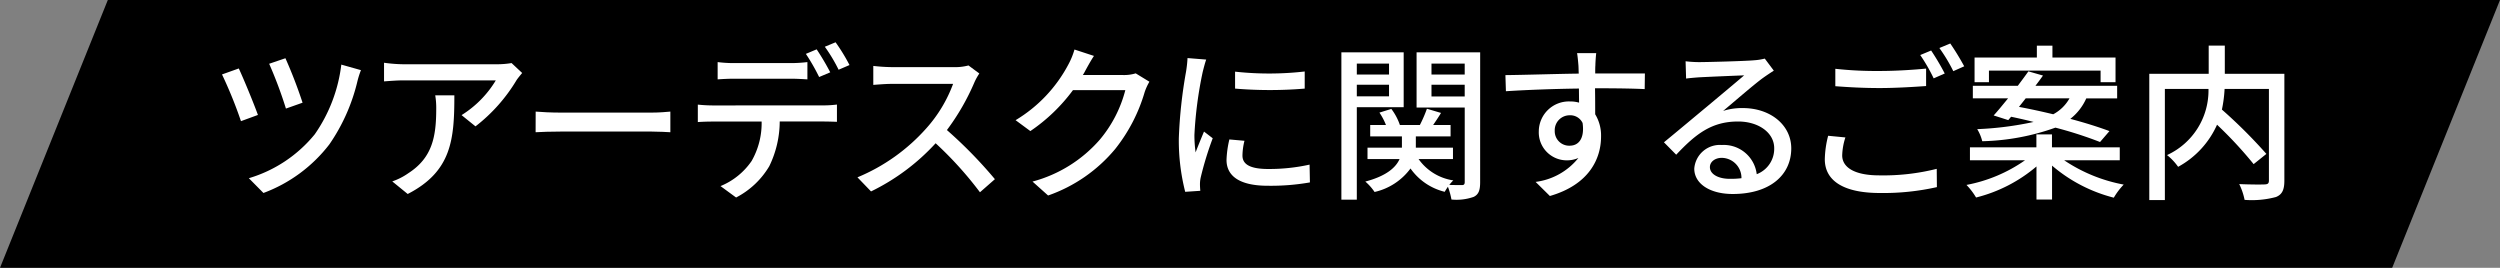
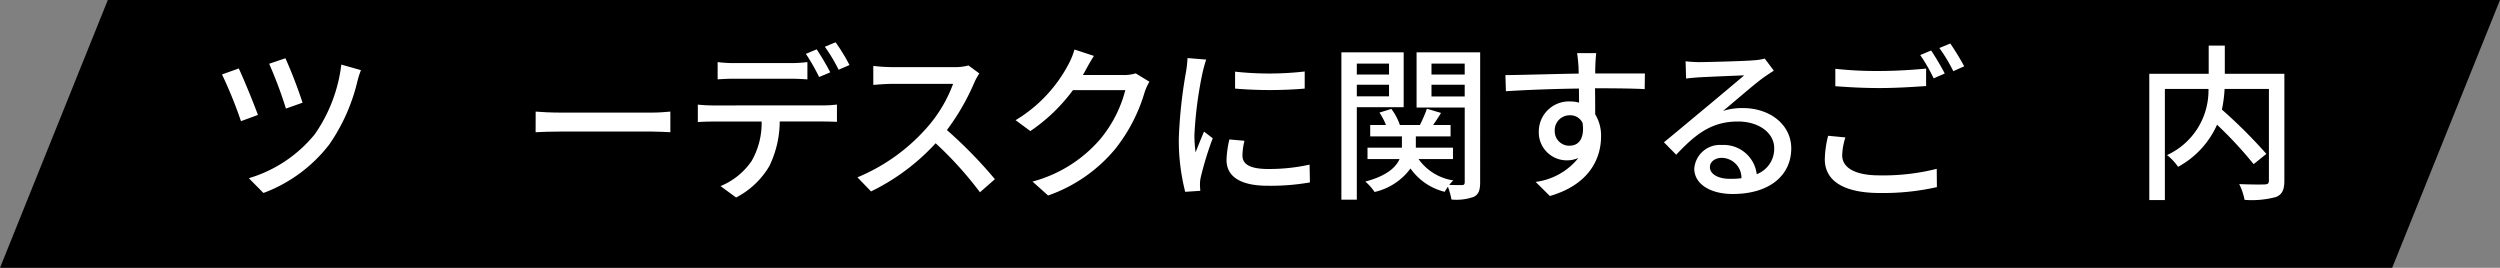
<svg xmlns="http://www.w3.org/2000/svg" id="news_ctg_desk" width="208.684" height="22.356" viewBox="0 0 208.684 22.356">
  <rect x="0" y="0" width="208.684" height="22.356" fill="#808080" stroke="none" />
  <path id="パス_180" data-name="パス 180" d="M-145.64,808.794H-345.324l9-22.356H-136.64Z" transform="translate(345.324 -786.438)" />
  <g id="グループ_47" data-name="グループ 47" transform="translate(345.324 -786.438)">
    <path id="パス_181" data-name="パス 181" d="M-323.794,796.033l-1.415.519a36.341,36.341,0,0,0-1.583-3.9l1.4-.5C-325,792.979-324.13,795.095-323.794,796.033Zm8.6-3.74a7.537,7.537,0,0,0-.294.925,15.6,15.6,0,0,1-2.34,5.267,12.374,12.374,0,0,1-5.505,4.062l-1.219-1.233a11.218,11.218,0,0,0,5.505-3.67,12.86,12.86,0,0,0,2.214-5.813Zm-4.875,2.718-1.387.49a35.427,35.427,0,0,0-1.4-3.74l1.358-.462A39.34,39.34,0,0,1-320.068,795.011Z" fill="#fff" />
-     <path id="パス_182" data-name="パス 182" d="M-301.738,792.531c-.126.154-.351.421-.463.589a13.878,13.878,0,0,1-3.432,3.866l-1.162-.939a8.714,8.714,0,0,0,2.858-2.9h-7.691c-.546,0-1.036.042-1.639.084v-1.555a12.545,12.545,0,0,0,1.639.126h7.83a7.263,7.263,0,0,0,1.177-.1Zm-5.659,1.863c0,3.656-.21,6.346-3.895,8.237l-1.288-1.051a5.337,5.337,0,0,0,1.345-.686c2-1.289,2.325-3.054,2.325-5.379a6.331,6.331,0,0,0-.084-1.121Z" fill="#fff" />
    <path id="パス_183" data-name="パス 183" d="M-300.61,795.753c.448.042,1.316.084,2.073.084h7.6c.687,0,1.233-.056,1.57-.084v1.723c-.309-.014-.939-.056-1.555-.056h-7.62c-.785,0-1.611.028-2.073.056Z" fill="#fff" />
    <path id="パス_184" data-name="パス 184" d="M-276.638,795.235a8.806,8.806,0,0,0,1.177-.07v1.442c-.322-.013-.812-.027-1.177-.027h-3.6a8.6,8.6,0,0,1-.868,3.725,6.9,6.9,0,0,1-2.774,2.62l-1.3-.953a5.828,5.828,0,0,0,2.591-2.087,6.365,6.365,0,0,0,.841-3.3H-285.8c-.42,0-.882.014-1.274.042v-1.457a12.506,12.506,0,0,0,1.274.07Zm-7.41-2.227c-.475,0-.994.028-1.372.056v-1.443a10.712,10.712,0,0,0,1.358.084h4.735a11.751,11.751,0,0,0,1.4-.084v1.443c-.448-.028-.953-.056-1.4-.056Zm7.1-.141a16.868,16.868,0,0,0-1.107-1.932l.9-.379a20.647,20.647,0,0,1,1.134,1.919Zm1.372-2.9a15.33,15.33,0,0,1,1.163,1.9l-.91.392a13.186,13.186,0,0,0-1.15-1.919Z" fill="#fff" />
    <path id="パス_185" data-name="パス 185" d="M-263.576,792.573a4.847,4.847,0,0,0-.406.729,19.251,19.251,0,0,1-2.3,3.992,37.337,37.337,0,0,1,4.006,4.1l-1.247,1.093a30.316,30.316,0,0,0-3.7-4.091,17.941,17.941,0,0,1-5.393,4.021l-1.134-1.177a15.755,15.755,0,0,0,5.757-4.1,11.559,11.559,0,0,0,2.227-3.7H-270.9c-.546,0-1.3.07-1.527.084v-1.583a15.021,15.021,0,0,0,1.527.1h5.2a4.26,4.26,0,0,0,1.219-.14Z" fill="#fff" />
    <path id="パス_186" data-name="パス 186" d="M-249.379,793.26a4.72,4.72,0,0,0-.392.854,13.872,13.872,0,0,1-2.465,4.763,12.739,12.739,0,0,1-5.6,3.88l-1.3-1.163a11.308,11.308,0,0,0,5.618-3.5,10.5,10.5,0,0,0,2.129-4.132h-4.371a14.589,14.589,0,0,1-3.557,3.418l-1.233-.91a11.9,11.9,0,0,0,4.4-4.637,6.194,6.194,0,0,0,.517-1.261l1.625.533c-.28.42-.574.966-.728,1.246-.056.112-.126.238-.2.35h3.362a3.3,3.3,0,0,0,1.051-.14Z" fill="#fff" />
    <path id="パス_187" data-name="パス 187" d="M-244.637,791.411c-.1.266-.238.812-.3,1.064a32.989,32.989,0,0,0-.685,5.225,10.326,10.326,0,0,0,.1,1.457c.21-.56.491-1.233.7-1.737l.728.56a27.517,27.517,0,0,0-.994,3.236,2.554,2.554,0,0,0-.07.63c0,.14.013.351.028.519l-1.261.084a17.338,17.338,0,0,1-.532-4.483,39.487,39.487,0,0,1,.6-5.533,10.278,10.278,0,0,0,.126-1.148Zm3.194,6.779a5.229,5.229,0,0,0-.168,1.233c0,.63.462,1.121,2.142,1.121a15.535,15.535,0,0,0,3.46-.365l.029,1.485a18.787,18.787,0,0,1-3.516.28c-2.354,0-3.446-.812-3.446-2.157a8.5,8.5,0,0,1,.238-1.709Zm5.028-5.785v1.429a35.038,35.038,0,0,1-5.813,0v-1.415A26.009,26.009,0,0,0-236.415,792.405Z" fill="#fff" />
    <path id="パス_188" data-name="パス 188" d="M-232.066,795.389v7.718h-1.288v-12.3h5.2v4.581Zm0-3.642v.91h2.689v-.91Zm2.689,2.731v-.966h-2.689v.966Zm7.606,7.158c0,.659-.112,1.023-.532,1.233a4.3,4.3,0,0,1-1.863.224,6.144,6.144,0,0,0-.294-1.064,4.2,4.2,0,0,0-.267.42,4.915,4.915,0,0,1-2.857-1.947,5.127,5.127,0,0,1-3,1.961,4.381,4.381,0,0,0-.771-.869c1.793-.476,2.549-1.19,2.858-1.877h-2.676v-.952h2.872v-.939h-2.647v-.952h1.316a5.258,5.258,0,0,0-.546-1.037l.994-.308a4.81,4.81,0,0,1,.715,1.345h1.666a11.011,11.011,0,0,0,.589-1.359l1.177.35c-.21.35-.448.7-.658,1.009h1.456v.952h-2.9v.939h3.1v.952h-2.871a4.337,4.337,0,0,0,2.9,1.779,3.057,3.057,0,0,0-.336.378c.462.014.911.014,1.065.014s.223-.07.223-.252v-6.219h-4.019v-4.609h5.308Zm-4.062-9.889v.91h2.773v-.91Zm2.773,2.745v-.98h-2.773v.98Z" fill="#fff" />
    <path id="パス_189" data-name="パス 189" d="M-208.036,793.876c-.826-.042-2.129-.07-4.146-.07.014.742.014,1.555.014,2.171a3.4,3.4,0,0,1,.49,1.849c0,1.849-.98,4.02-4.272,4.973l-1.191-1.177a5.469,5.469,0,0,0,3.573-2,2.341,2.341,0,0,1-.967.2,2.333,2.333,0,0,1-2.34-2.423,2.512,2.512,0,0,1,2.592-2.493,2.7,2.7,0,0,1,.77.1l-.013-1.177c-2.1.028-4.371.112-6.094.224l-.042-1.345c1.568-.014,4.146-.1,6.121-.126-.014-.294-.014-.546-.027-.7-.029-.35-.071-.812-.113-1.008h1.6c-.028.182-.07.812-.07,1.008-.014.168-.014.406-.014.686h4.147Zm-6.247,4.721c.715,0,1.247-.575,1.064-1.891a1.131,1.131,0,0,0-1.078-.645,1.245,1.245,0,0,0-1.247,1.3A1.207,1.207,0,0,0-214.283,798.6Z" fill="#fff" />
    <path id="パス_190" data-name="パス 190" d="M-197.258,792.335c-.28.182-.6.393-.854.574-.715.505-2.4,1.976-3.376,2.788a5.159,5.159,0,0,1,1.638-.238c2.326,0,4.049,1.429,4.049,3.362,0,2.227-1.779,3.81-4.888,3.81-1.919,0-3.208-.869-3.208-2.115a2.141,2.141,0,0,1,2.3-1.975,2.772,2.772,0,0,1,2.914,2.437,2.266,2.266,0,0,0,1.458-2.171c0-1.3-1.318-2.227-3.012-2.227-2.214,0-3.53,1.036-5.169,2.773l-1.023-1.037c1.079-.882,2.816-2.339,3.628-3.011.771-.645,2.368-1.975,3.068-2.577-.729.027-3.1.126-3.825.168-.349.028-.713.056-1.022.1l-.042-1.443a10.016,10.016,0,0,0,1.106.07c.729,0,3.867-.084,4.624-.154a4.886,4.886,0,0,0,.881-.14Zm-2.7,8.979a1.672,1.672,0,0,0-1.64-1.7c-.574,0-.994.336-.994.771,0,.6.714.98,1.654.98A7.268,7.268,0,0,0-199.961,801.314Z" fill="#fff" />
    <path id="パス_191" data-name="パス 191" d="M-191.282,797.91a5.263,5.263,0,0,0-.267,1.5c0,.966.967,1.667,3.1,1.667a18.255,18.255,0,0,0,4.791-.546l.014,1.526a20.368,20.368,0,0,1-4.763.491c-2.984,0-4.594-.995-4.594-2.816a8.459,8.459,0,0,1,.279-1.961Zm-.841-5.729a31.433,31.433,0,0,0,3.712.182c1.359,0,2.844-.1,3.866-.2v1.457c-.952.07-2.563.168-3.851.168-1.416,0-2.606-.07-3.727-.154Zm9.133.392-.924.406a14.341,14.341,0,0,0-1.121-1.947l.91-.378A20.437,20.437,0,0,1-182.99,792.573Zm1.625-.6-.91.406a13.443,13.443,0,0,0-1.163-1.933l.911-.378A21.732,21.732,0,0,1-181.365,791.971Z" fill="#fff" />
-     <path id="パス_192" data-name="パス 192" d="M-173.023,799.815a13.222,13.222,0,0,0,4.972,2.031,5.779,5.779,0,0,0-.826,1.093,12.77,12.77,0,0,1-5.155-2.676v2.83h-1.3v-2.76a12.439,12.439,0,0,1-5.043,2.592,5.662,5.662,0,0,0-.8-1.051,12.552,12.552,0,0,0,4.889-2.059h-4.6v-1.078h5.547v-1.079h1.3v1.079h5.659v1.078Zm-5.884-3.74c.364-.392.77-.9,1.205-1.429h-2.942V793.6h3.754c.308-.42.617-.826.883-1.205l1.218.35c-.195.28-.406.561-.63.855h6.821v1.05h-2.577a4.477,4.477,0,0,1-1.331,1.709c1.261.337,2.41.7,3.265,1.023l-.785.91a33.74,33.74,0,0,0-3.726-1.2,19.362,19.362,0,0,1-6.107,1.135,3.525,3.525,0,0,0-.42-1.009,27.183,27.183,0,0,0,4.706-.6c-.645-.168-1.275-.308-1.877-.434l-.238.28Zm-.392-2.773H-180.5v-2.059h5.2v-.995h1.3v.995h5.267V793.3h-1.247v-.967H-179.3Zm3.068,1.344c-.182.239-.378.477-.561.715.9.168,1.877.378,2.857.616a3.362,3.362,0,0,0,1.36-1.331Z" fill="#fff" />
    <path id="パス_193" data-name="パス 193" d="M-154.64,801.51c0,.771-.182,1.163-.7,1.373a7.764,7.764,0,0,1-2.62.238,5.246,5.246,0,0,0-.448-1.317c.911.042,1.863.042,2.13.028s.349-.084.349-.336v-7.634h-3.7a11.074,11.074,0,0,1-.224,1.723,41.906,41.906,0,0,1,3.712,3.7l-1.064.854a33.685,33.685,0,0,0-3.054-3.291,7.452,7.452,0,0,1-3.25,3.516,4.607,4.607,0,0,0-.925-.981,5.932,5.932,0,0,0,3.46-5.519h-3.641v9.273h-1.3V792.6h4.959v-2.353h1.345V792.6h4.972Z" fill="#fff" />
  </g>
</svg>